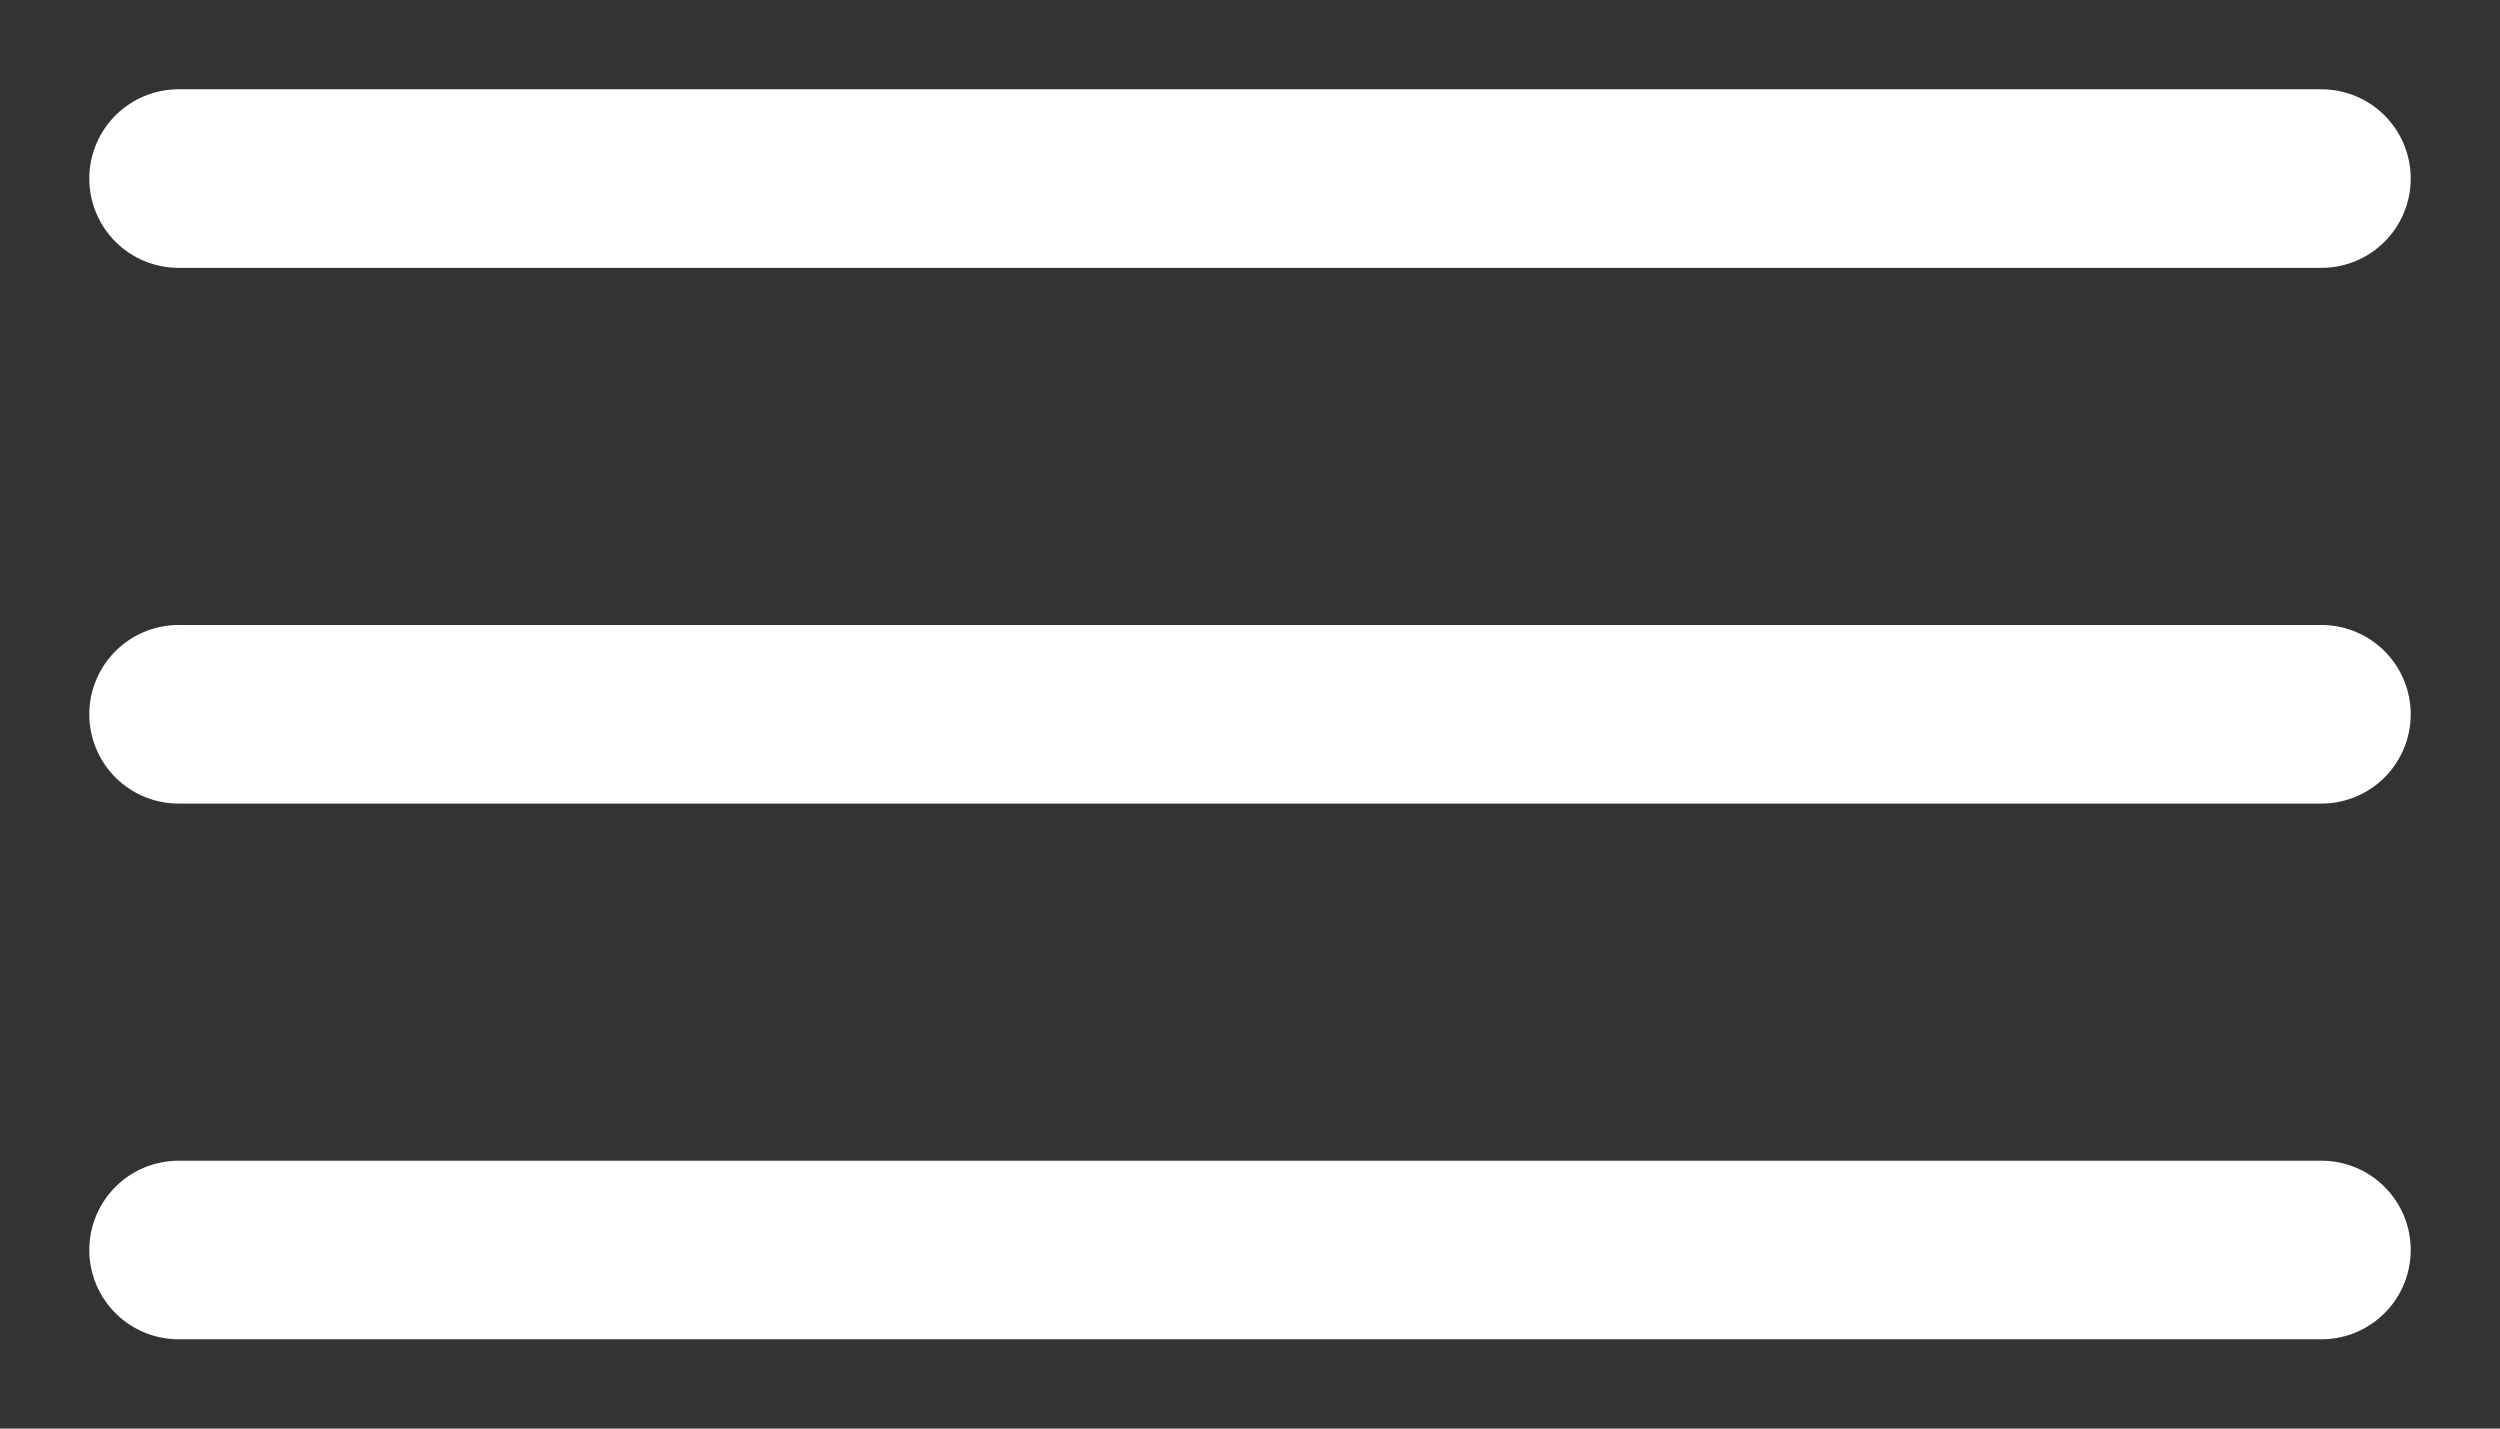
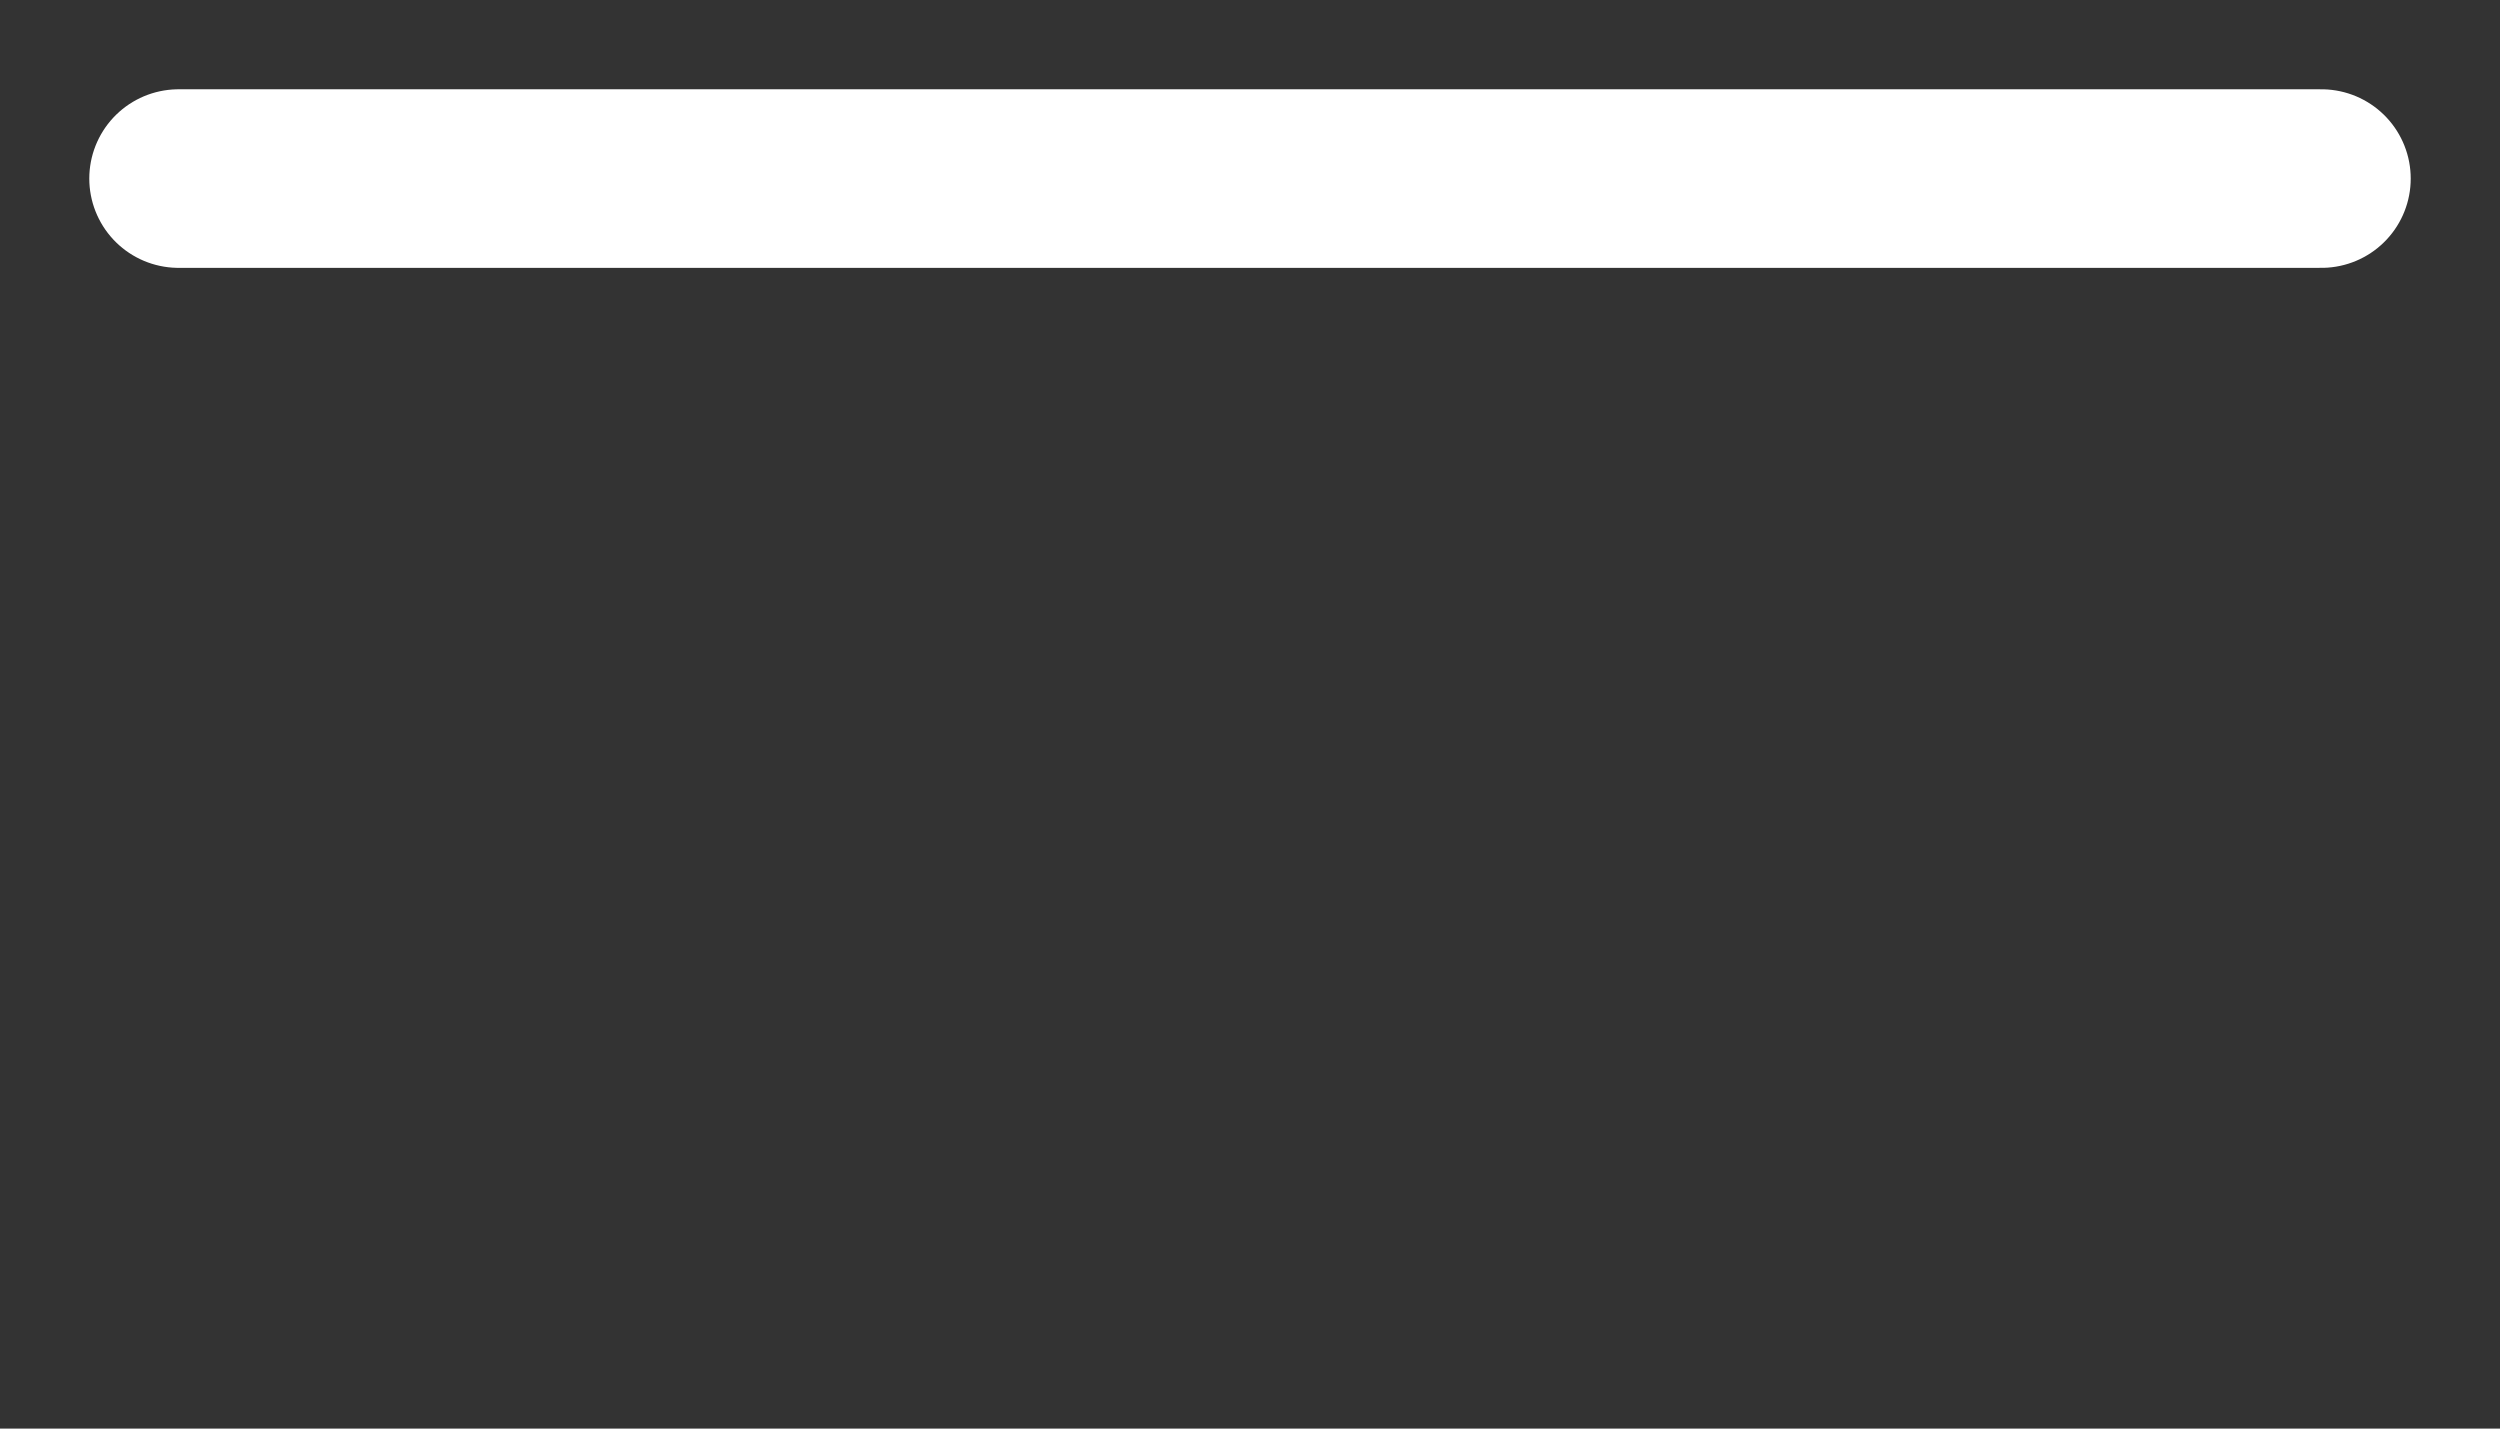
<svg xmlns="http://www.w3.org/2000/svg" width="14" height="8" viewBox="0 0 14 8" fill="none">
  <rect x="0" y="0" width="14" height="8" fill="#333333" stroke="none" />
  <path d="M1 1H13" stroke="white" stroke-linecap="round" />
-   <path d="M1 4H13" stroke="white" stroke-linecap="round" />
-   <path d="M1 7H13" stroke="white" stroke-linecap="round" />
</svg>